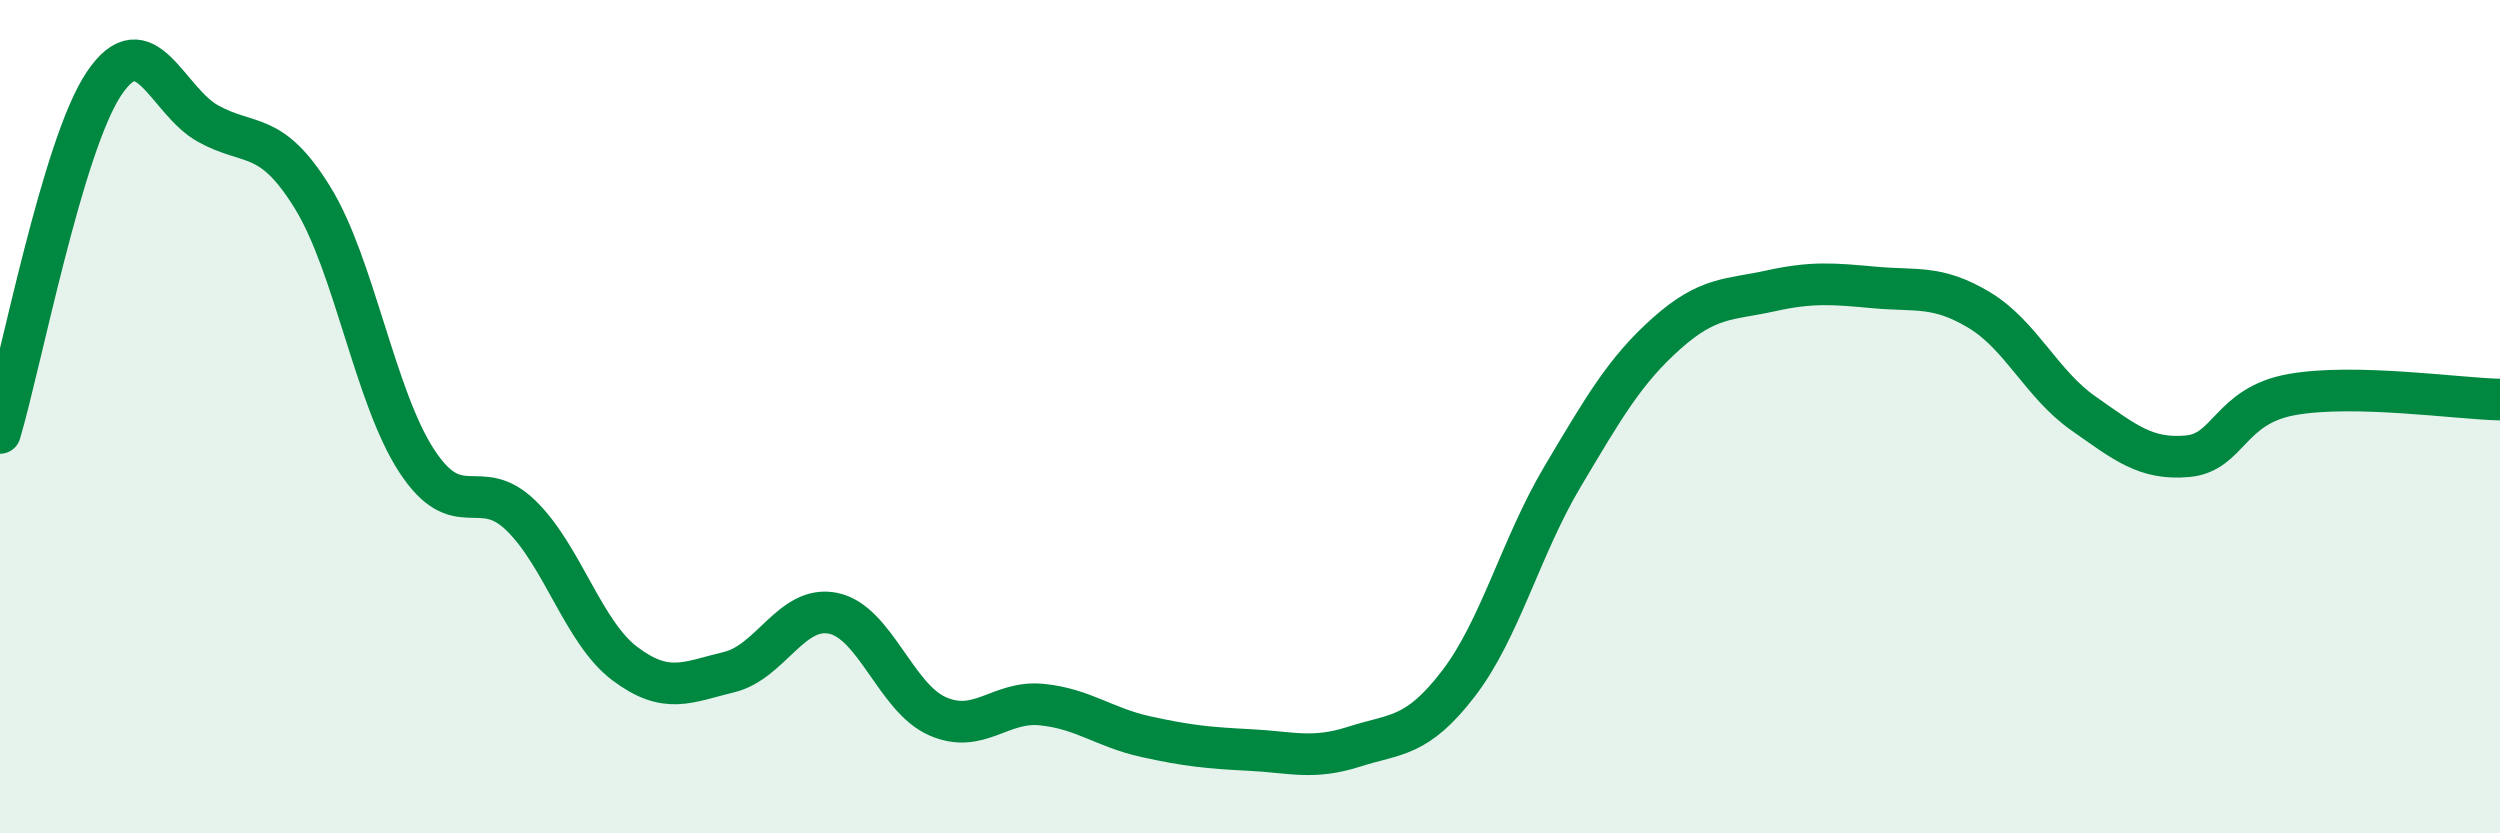
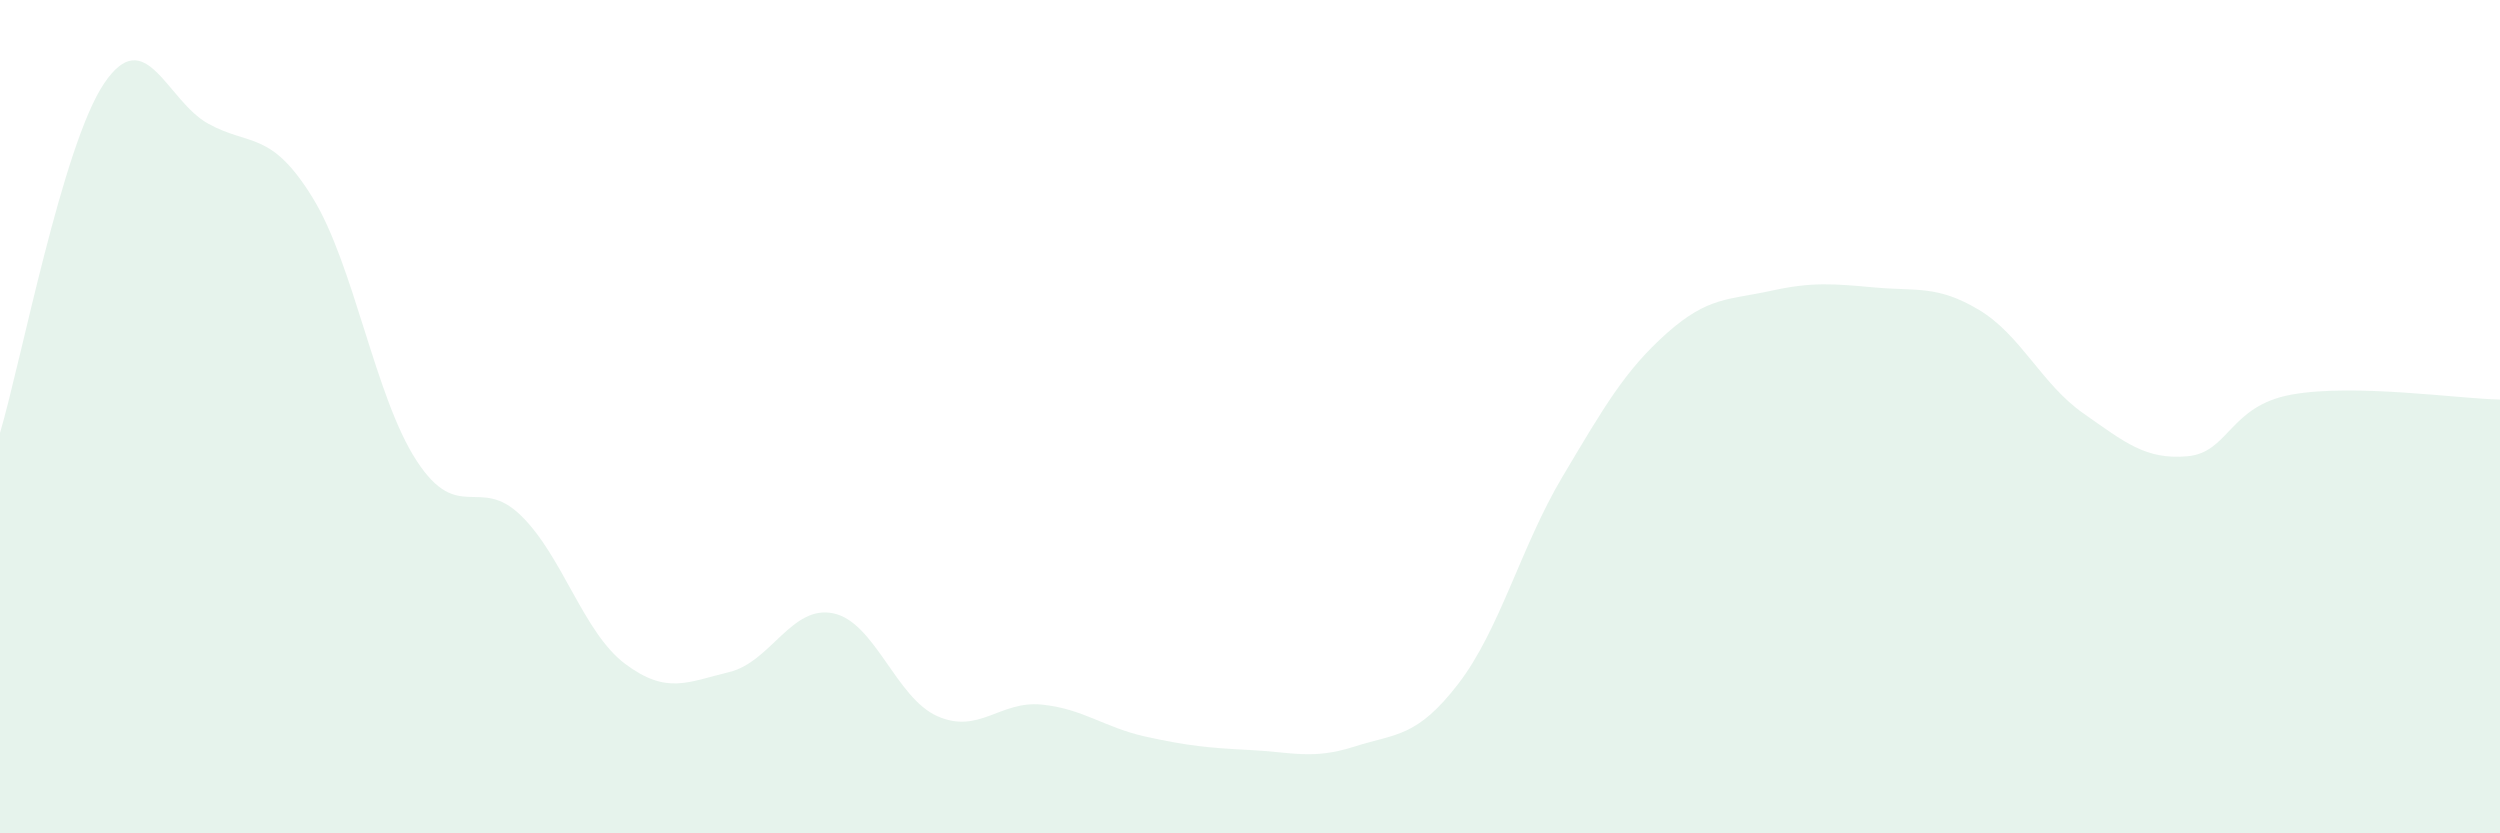
<svg xmlns="http://www.w3.org/2000/svg" width="60" height="20" viewBox="0 0 60 20">
  <path d="M 0,10.39 C 0.5,8.71 1.5,3.48 2.5,2 C 3.5,0.52 4,2.42 5,2.97 C 6,3.52 6.5,3.12 7.5,4.74 C 8.5,6.36 9,9.53 10,11.06 C 11,12.59 11.5,11.4 12.5,12.37 C 13.5,13.34 14,15.18 15,15.93 C 16,16.68 16.5,16.37 17.5,16.13 C 18.5,15.89 19,14.51 20,14.72 C 21,14.93 21.5,16.75 22.5,17.19 C 23.5,17.63 24,16.81 25,16.91 C 26,17.01 26.5,17.46 27.5,17.68 C 28.5,17.9 29,17.95 30,18 C 31,18.05 31.5,18.24 32.5,17.92 C 33.5,17.6 34,17.71 35,16.41 C 36,15.11 36.5,13.12 37.5,11.44 C 38.5,9.76 39,8.89 40,8 C 41,7.11 41.5,7.2 42.5,6.98 C 43.5,6.76 44,6.81 45,6.9 C 46,6.99 46.5,6.84 47.5,7.44 C 48.5,8.04 49,9.22 50,9.92 C 51,10.62 51.5,11.04 52.5,10.95 C 53.5,10.86 53.5,9.74 55,9.47 C 56.5,9.2 59,9.57 60,9.59L60 20L0 20Z" fill="#008740" opacity="0.1" stroke-linecap="round" stroke-linejoin="round" />
-   <path d="M 0,10.39 C 0.5,8.71 1.5,3.48 2.5,2 C 3.5,0.52 4,2.42 5,2.97 C 6,3.52 6.5,3.12 7.5,4.74 C 8.5,6.36 9,9.53 10,11.06 C 11,12.59 11.5,11.4 12.5,12.37 C 13.5,13.34 14,15.18 15,15.93 C 16,16.68 16.5,16.37 17.5,16.13 C 18.5,15.89 19,14.51 20,14.72 C 21,14.93 21.5,16.75 22.5,17.19 C 23.5,17.63 24,16.81 25,16.91 C 26,17.01 26.5,17.46 27.5,17.68 C 28.5,17.9 29,17.95 30,18 C 31,18.05 31.5,18.24 32.5,17.92 C 33.5,17.6 34,17.71 35,16.41 C 36,15.11 36.5,13.12 37.5,11.44 C 38.5,9.76 39,8.89 40,8 C 41,7.11 41.5,7.2 42.5,6.98 C 43.5,6.76 44,6.81 45,6.9 C 46,6.99 46.5,6.84 47.5,7.44 C 48.5,8.04 49,9.22 50,9.92 C 51,10.62 51.5,11.04 52.5,10.95 C 53.5,10.86 53.5,9.74 55,9.47 C 56.5,9.2 59,9.57 60,9.59" stroke="#008740" stroke-width="1" fill="none" stroke-linecap="round" stroke-linejoin="round" />
</svg>